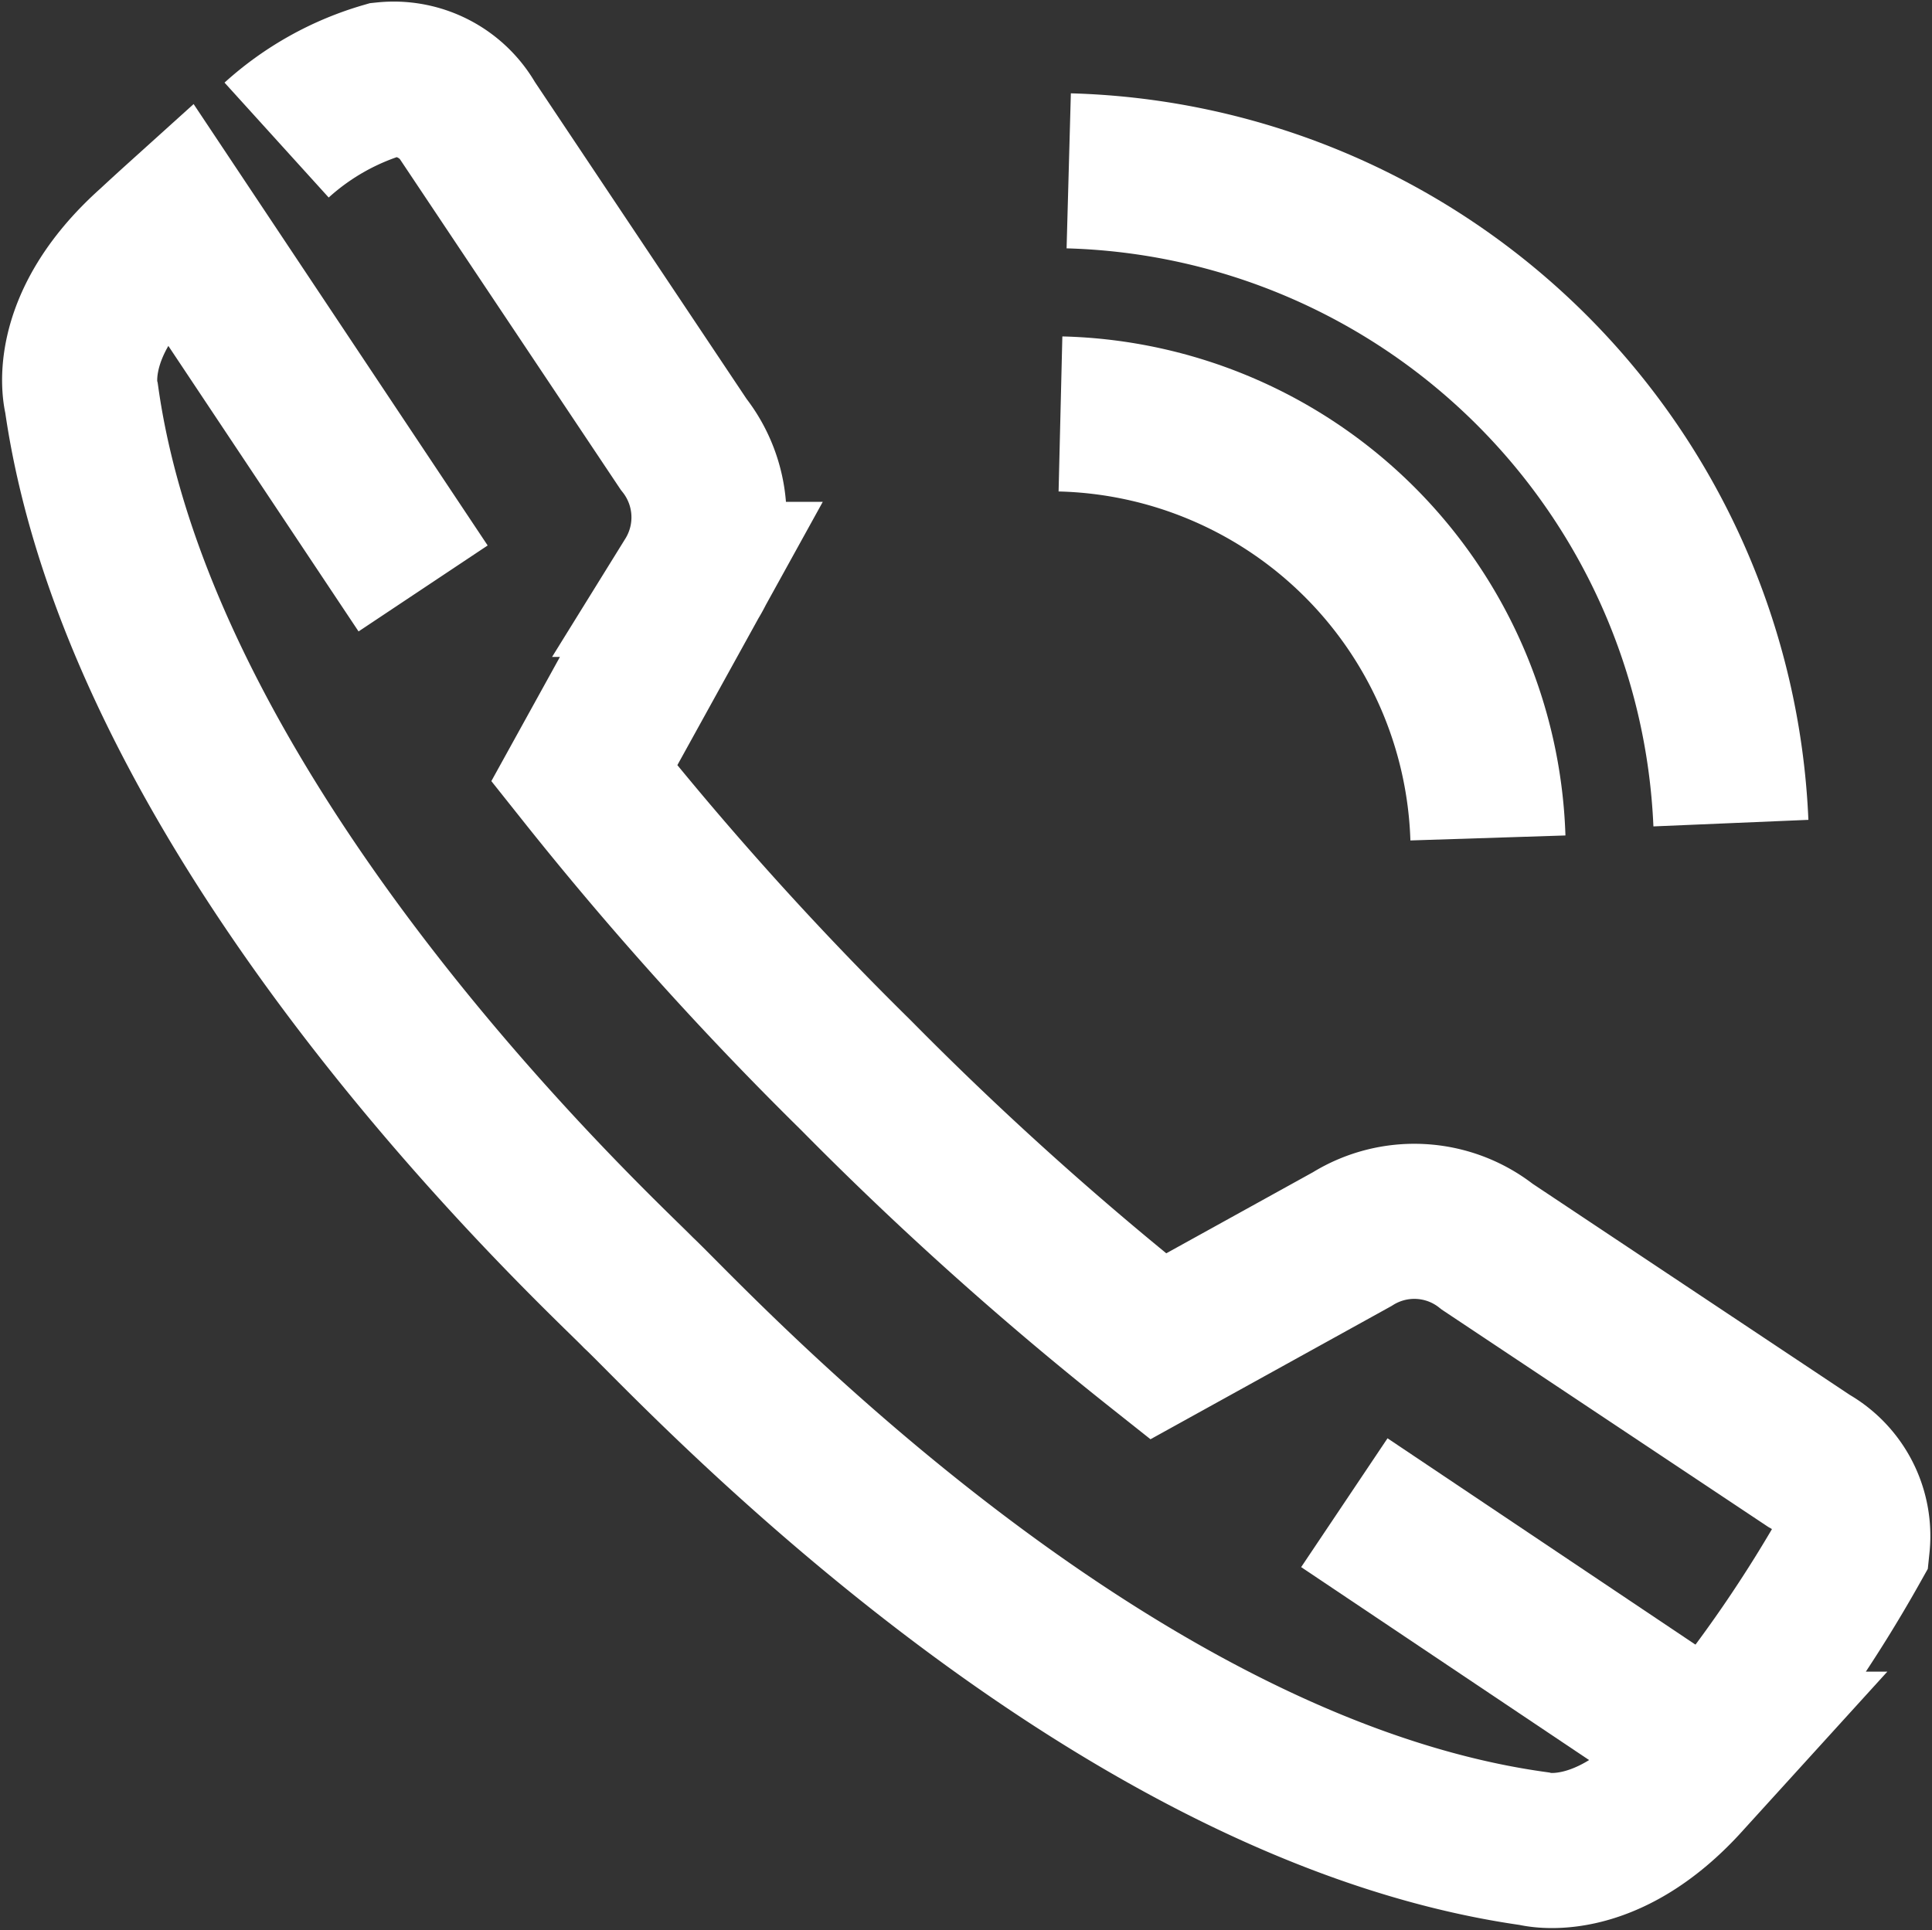
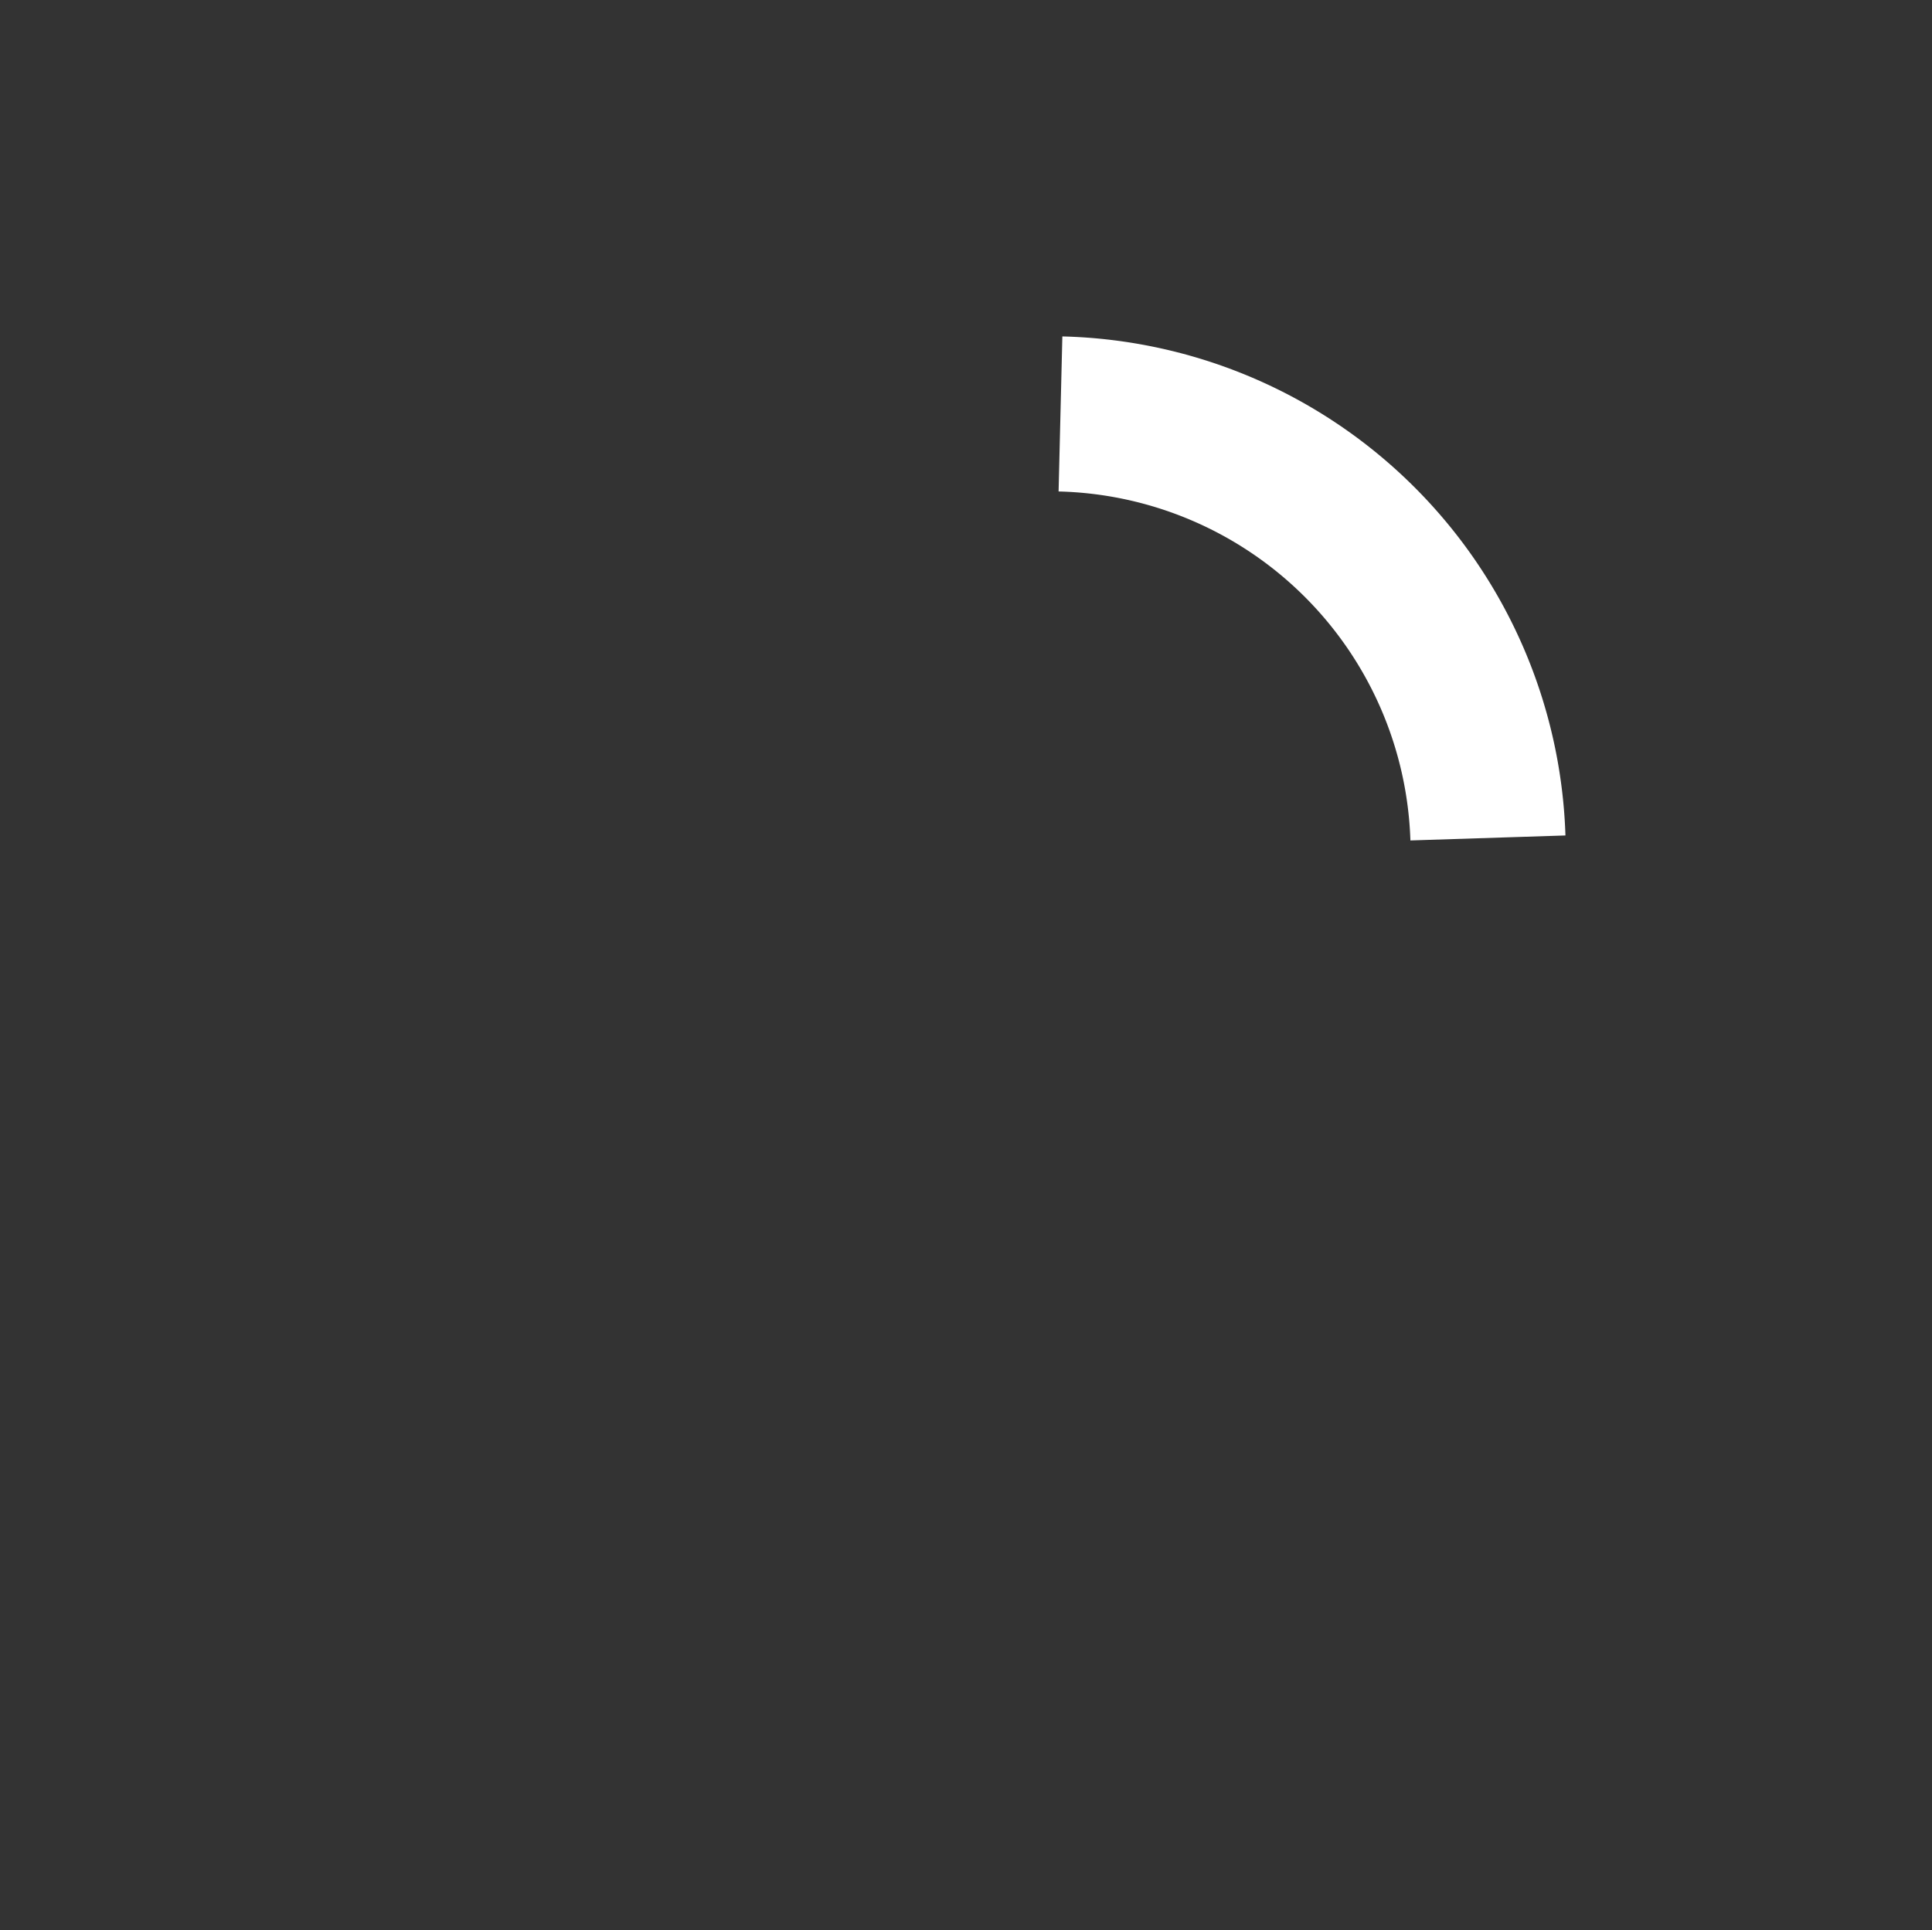
<svg xmlns="http://www.w3.org/2000/svg" width="31.137" height="31.114" viewBox="0 0 31.137 31.114">
  <rect x="0" y="0" width="31.137" height="31.114" fill="#333333" stroke="none" />
  <g id="Gruppe_614" data-name="Gruppe 614" transform="translate(-310.081 -38.148)">
    <g id="Gruppe_615" data-name="Gruppe 615" transform="translate(327.172 40.902)">
      <g id="Gruppe_614-2" data-name="Gruppe 614" transform="translate(0 0)">
        <path id="Pfad_158" data-name="Pfad 158" d="M340.565,49.4a7.064,7.064,0,0,1,6.889,6.835" transform="translate(-340.565 -45.481)" fill="none" stroke="#fff" stroke-miterlimit="10" stroke-width="2.5" />
-         <path id="Pfad_159" data-name="Pfad 159" d="M340.811,42.159a10.984,10.984,0,0,1,10.672,10.515" transform="translate(-340.678 -42.159)" fill="none" stroke="#fff" stroke-miterlimit="10" stroke-width="2.5" />
      </g>
    </g>
    <g id="Gruppe_616" data-name="Gruppe 616" transform="translate(311.365 39.419)">
-       <line id="Linie_2" data-name="Linie 2" x1="5.926" y1="3.972" transform="translate(20.382 22.953)" fill="none" stroke="#fff" stroke-miterlimit="10" stroke-width="2.5" />
-       <path id="Pfad_160" data-name="Pfad 160" d="M316.9,47.634l-3.936-5.91c-.257.232-.418.383-.418.383-1.479,1.316-1.15,2.468-1.15,2.468,1,7.04,8.409,13.823,8.976,14.413.765.71,7.384,7.97,14.424,8.96,0,0,1.151.328,2.468-1.153l.409-.45a22.145,22.145,0,0,0,2.261-3.293,1.39,1.39,0,0,0-.7-1.355l-5.183-3.451a1.892,1.892,0,0,0-2.179-.122l-3.125,1.728a53.953,53.953,0,0,1-4.872-4.372,54.058,54.058,0,0,1-4.378-4.866l1.726-3.126a1.9,1.9,0,0,0-.125-2.179l-3.458-5.178a1.394,1.394,0,0,0-1.357-.7,4.448,4.448,0,0,0-1.744.975" transform="translate(-311.365 -39.419)" fill="none" stroke="#fff" stroke-miterlimit="10" stroke-width="2.5" />
-     </g>
+       </g>
  </g>
</svg>